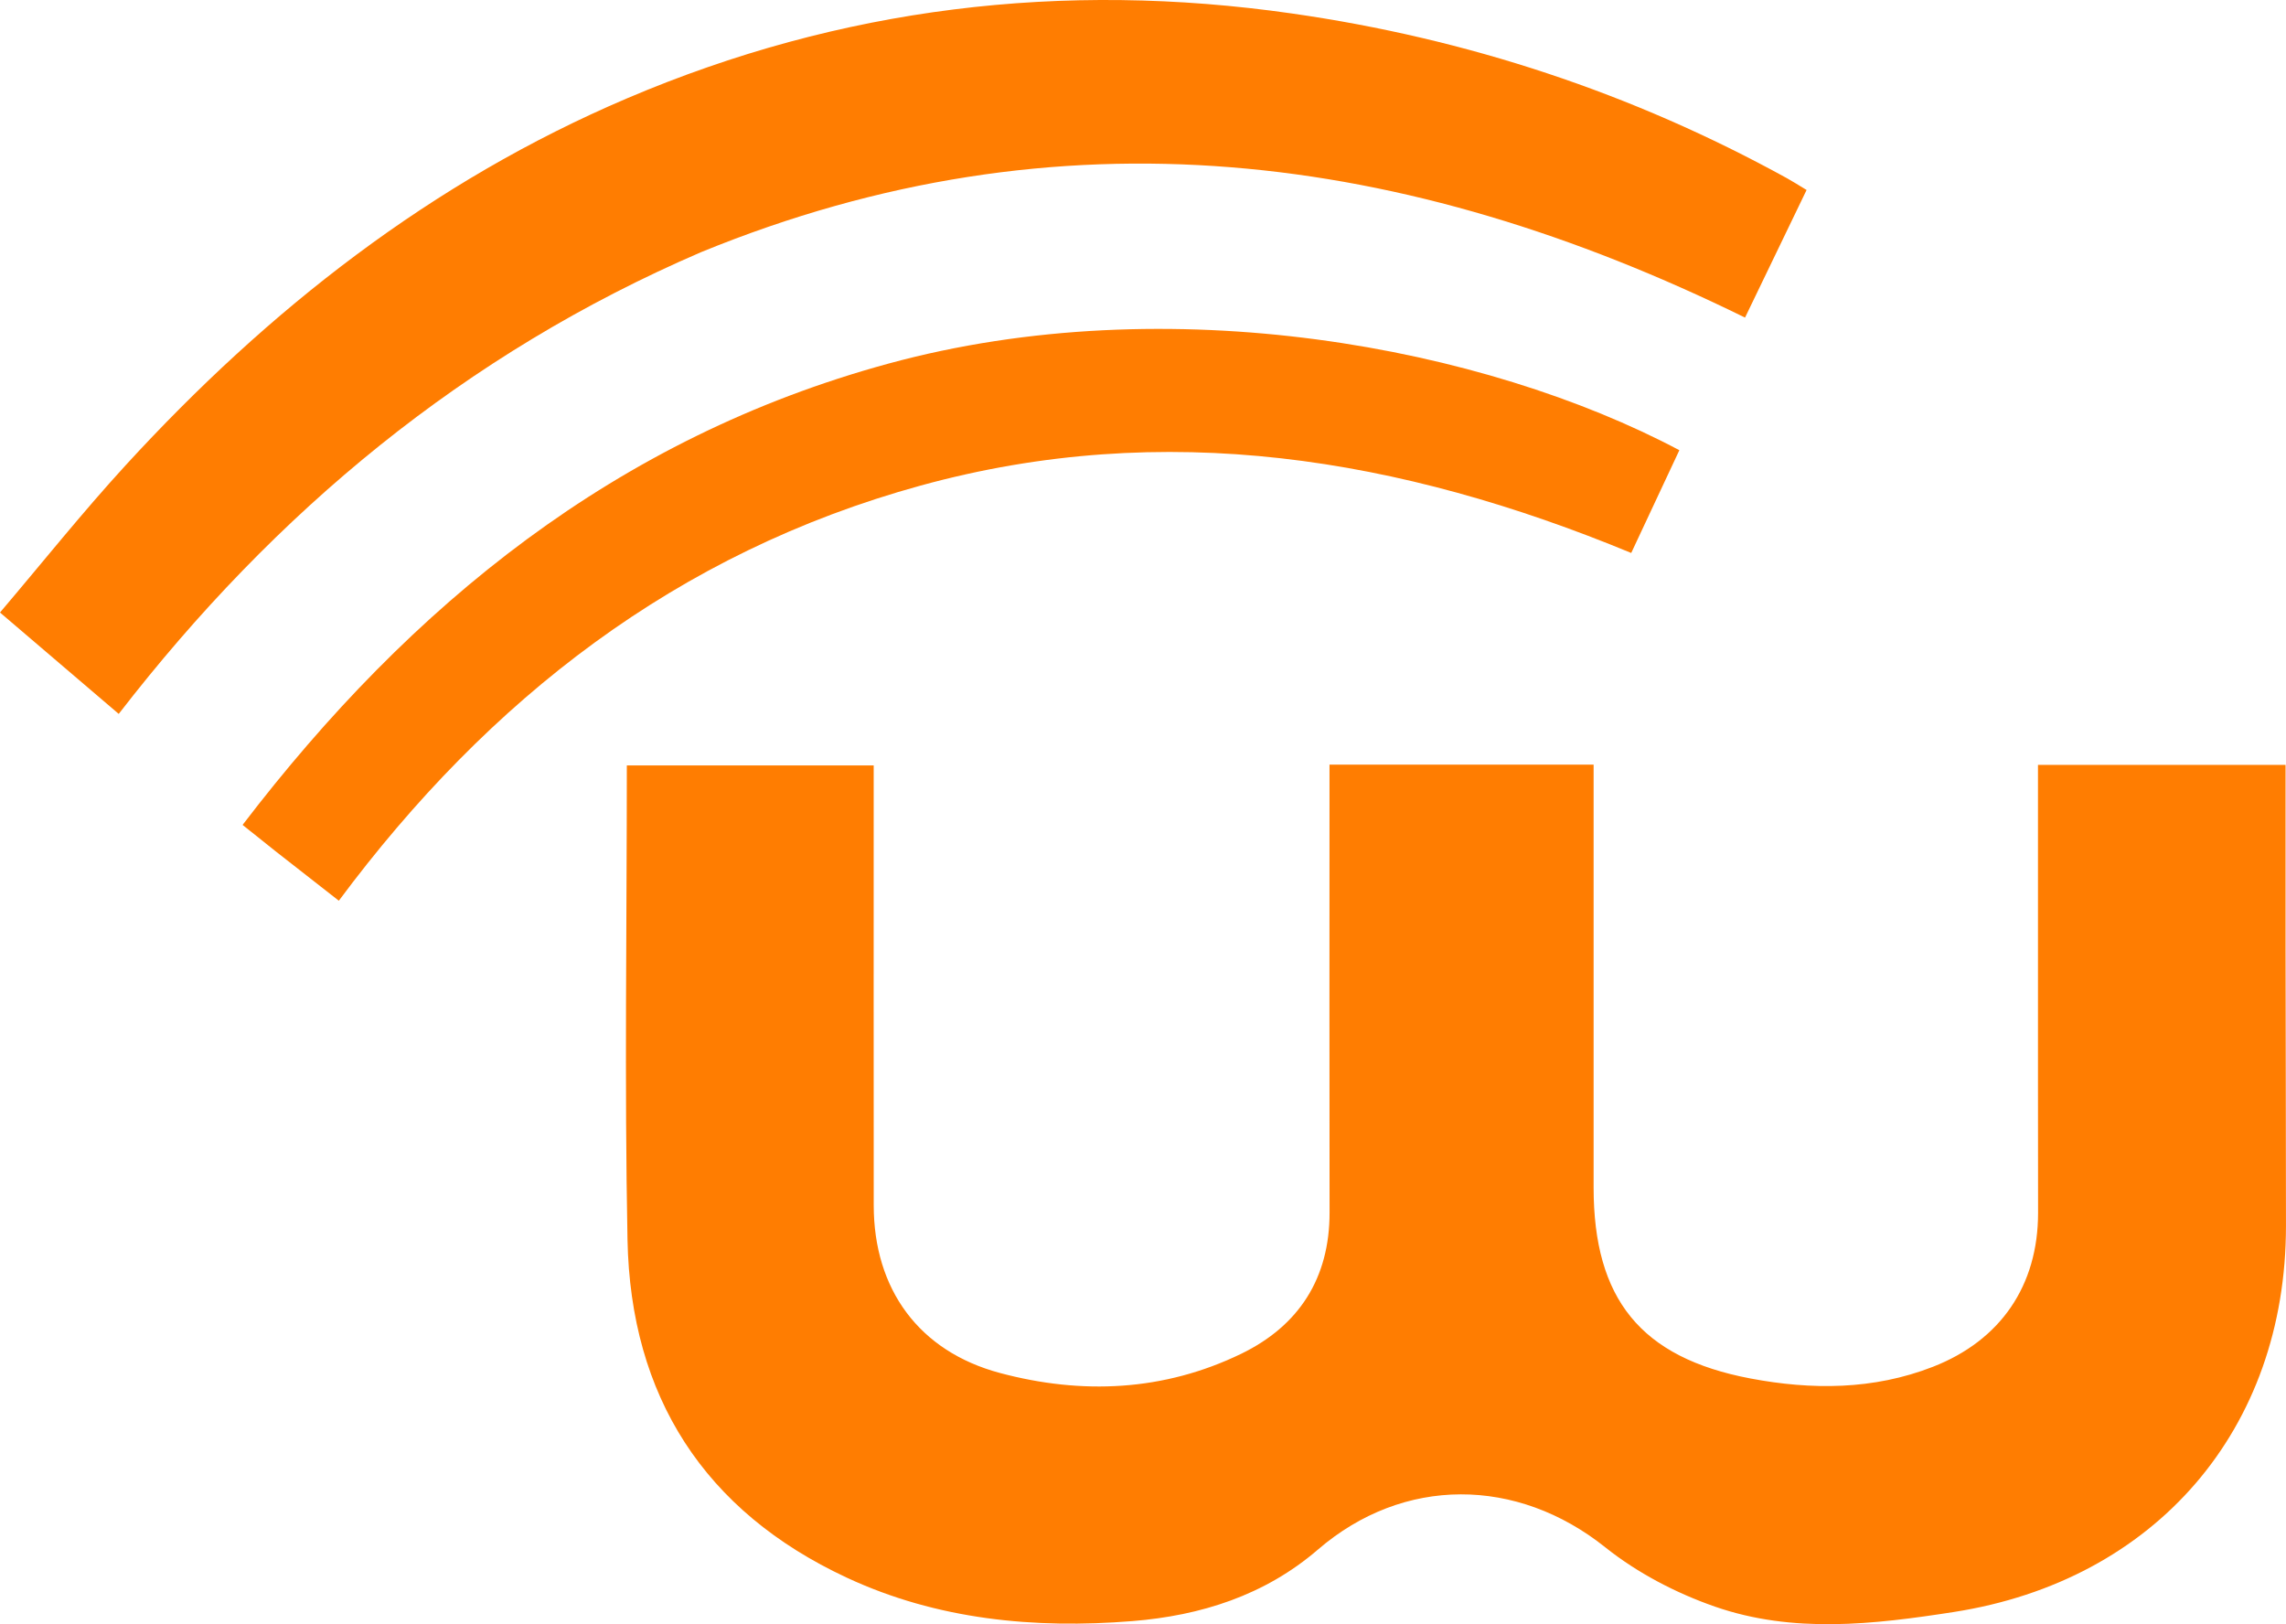
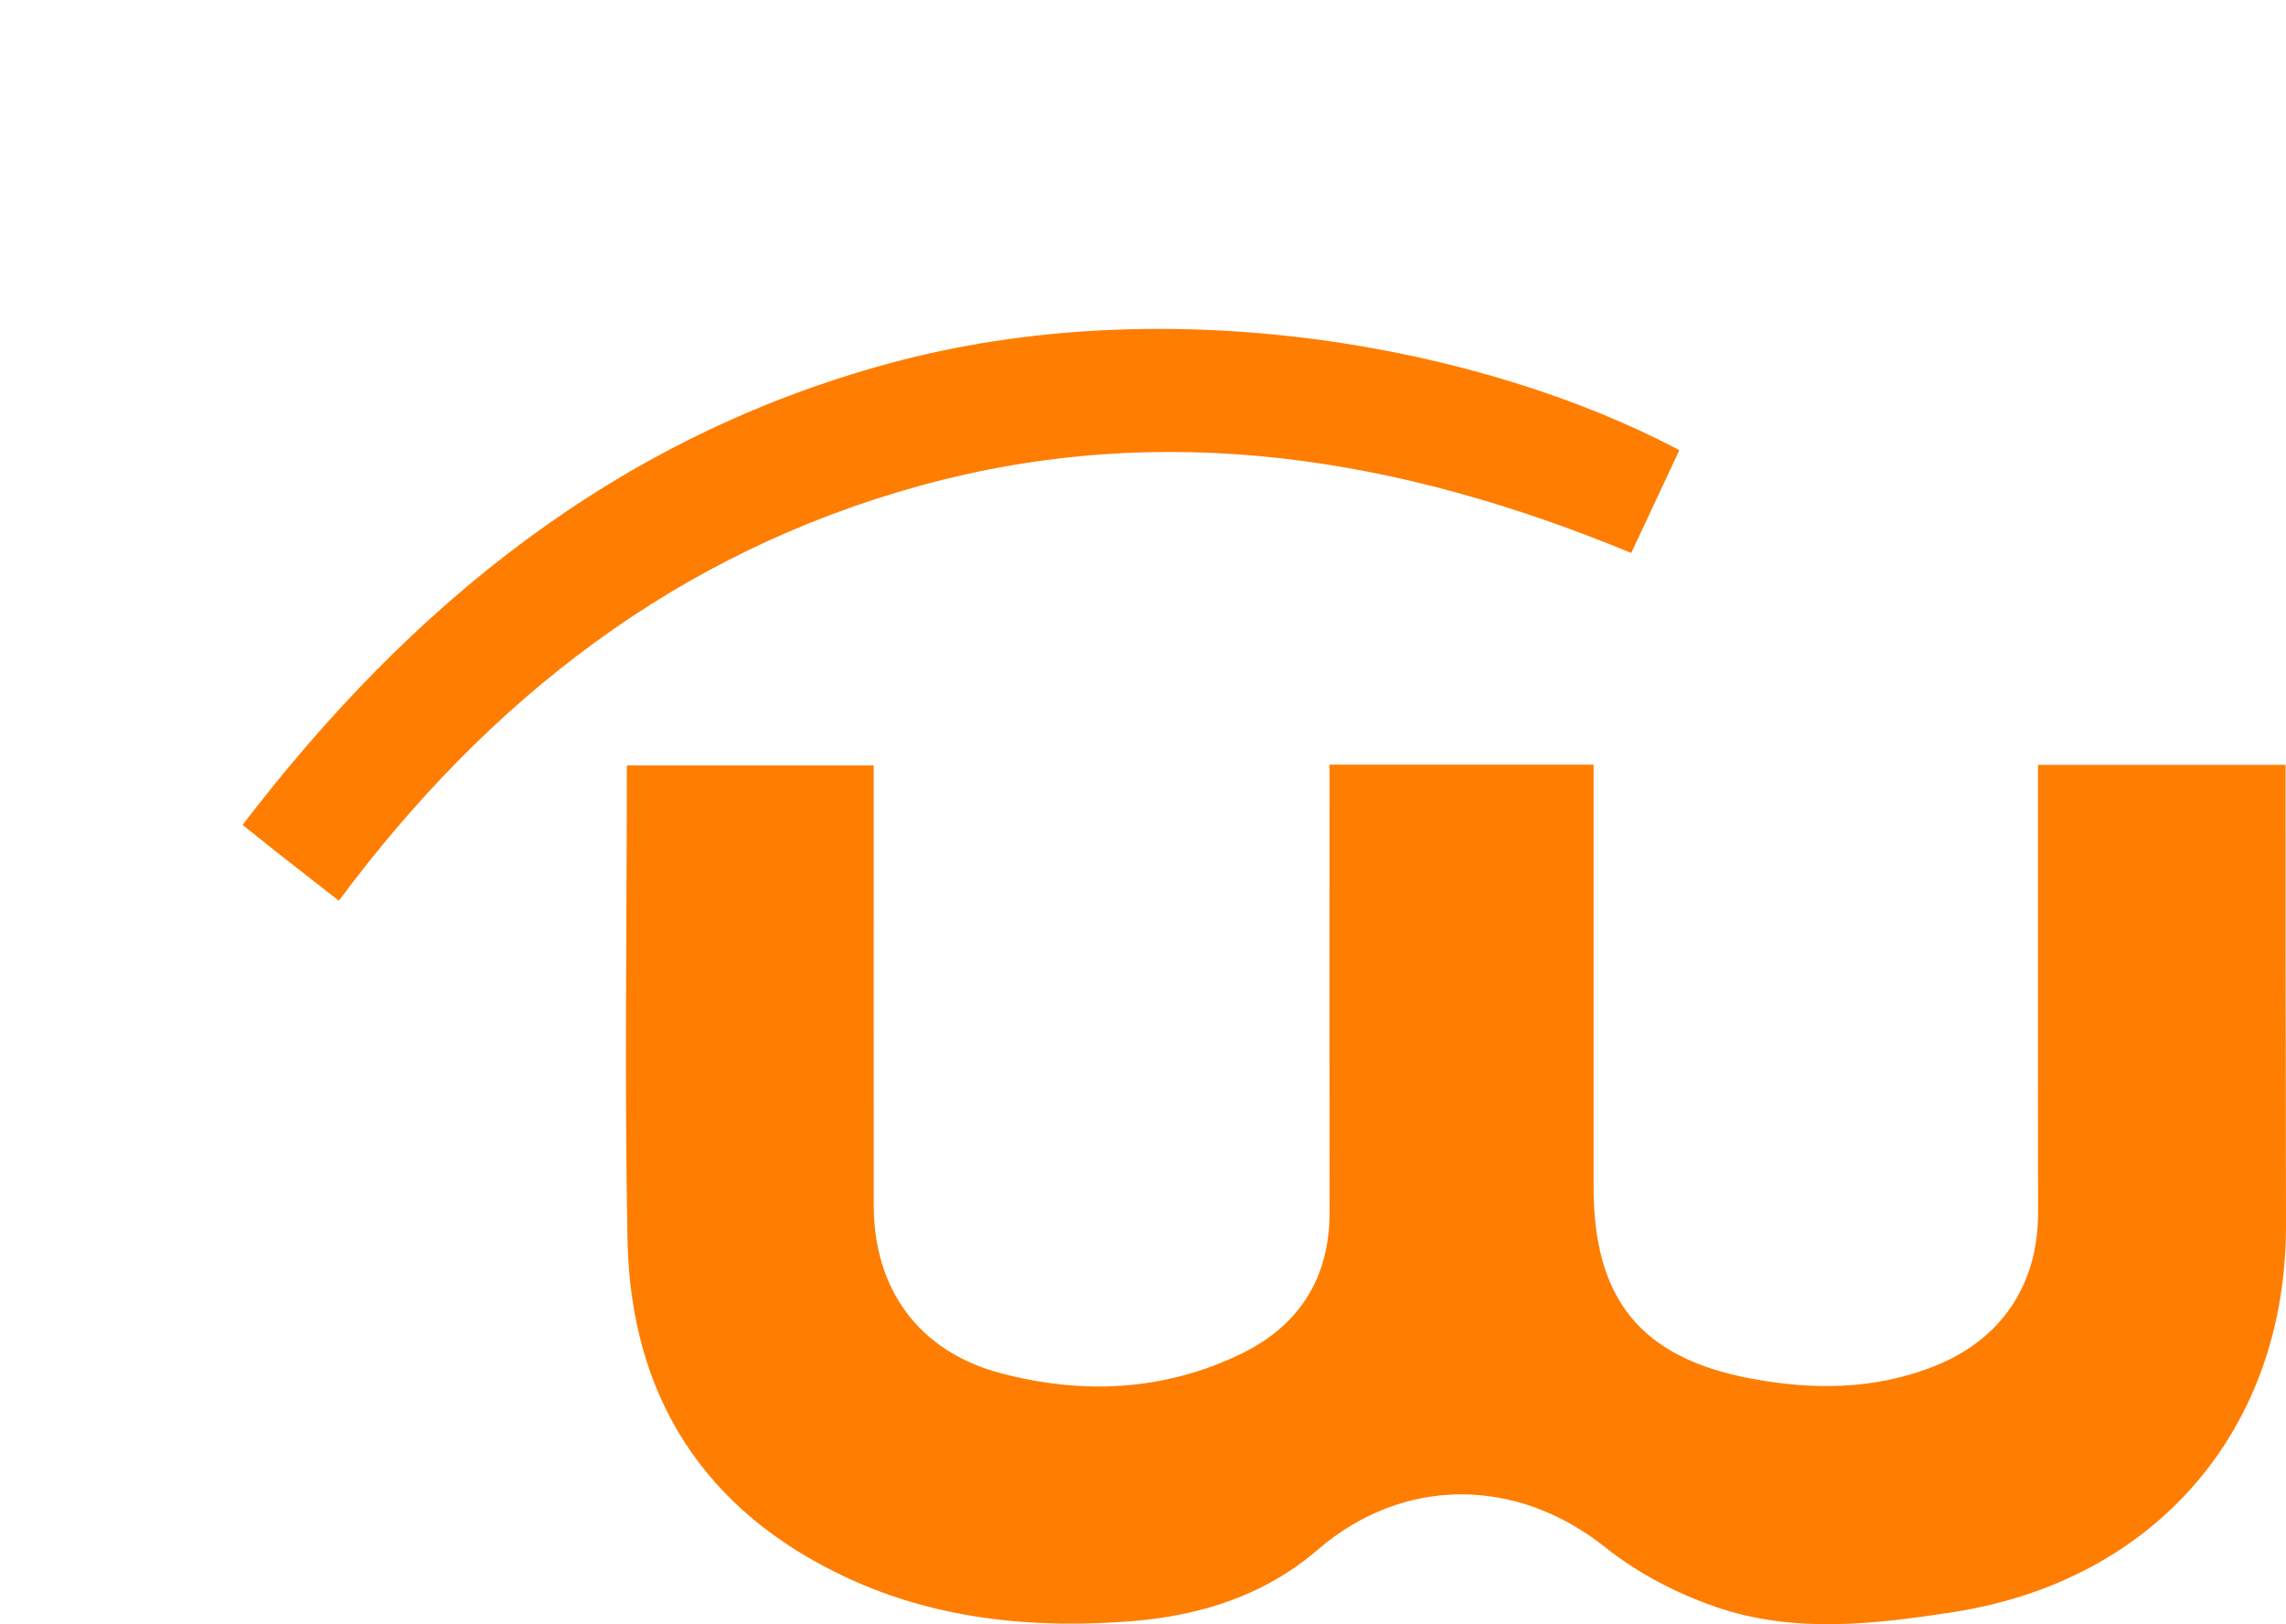
<svg xmlns="http://www.w3.org/2000/svg" version="1.1" id="wiidatabase" viewBox="15.55 72.27 406.56 288.86">
-   <path fill="#FF7D01" d=" M140.227,117.118   C98.238,135.207 64.54,163.183 36.666,199.234   C29.779,193.353 22.999,187.563 15.548,181.201   C23.068,172.354 30.195,163.412 37.903,155.004   C63.269,127.334 92.306,104.562 127.088,89.751   C165.069,73.577 204.523,68.821 245.36,74.674   C276.482,79.134 305.824,88.803 333.36,103.967   C334.369,104.522 335.338,105.149 336.847,106.057   C333.24,113.536 329.678,120.921 325.901,128.752   C265.543,99.102 204.093,90.969 140.227,117.118  z">
-     </path>
  <path fill="#FF7D01" d=" M64.426,223.557   C62.475,221.988 60.795,220.649 58.694,218.976   C88.696,179.741 125.189,150.132 173.513,136.947   C223.534,123.3 279.525,133.936 314.22,152.337   C311.449,158.253 308.666,164.194 305.66,170.612   C264.578,153.625 222.693,146.688 179.265,158.631   C135.985,170.533 102.524,196.533 75.811,232.459   C71.982,229.471 68.34,226.63 64.426,223.557  z">
    </path>
  <path fill="#FF7D01" opacity="1" stroke="none" d=" M377.999,264   C377.999,245.198 377.999,226.896 377.999,208.298   C392.687,208.298 407.075,208.298 422.032,208.298   C422.032,219.553 422.023,230.668 422.034,241.782   C422.051,257.946 422.101,274.111 422.105,290.275   C422.116,326.477 398.895,353.372 363.038,358.955   C348.779,361.175 334.439,362.825 320.551,358.001   C313.636,355.599 306.746,352.005 301.043,347.45   C285.366,334.927 265.184,334.726 249.939,347.857   C240.465,356.017 229.071,359.599 216.945,360.573   C199.473,361.976 182.199,360.326 166.138,352.843   C140.771,341.024 127.689,320.572 127.15,292.753   C126.608,264.774 127.031,236.776 127.031,208.393   C141.568,208.393 155.946,208.393 170.935,208.393   C170.935,210.122 170.935,211.892 170.935,213.663   C170.935,237.993 170.92,262.323 170.941,286.653   C170.953,301.542 178.967,312.6 193.407,316.454   C207.98,320.343 222.536,319.699 236.274,313.044   C246.564,308.059 252.03,299.596 252.011,287.877   C251.971,263.88 251.999,239.883 251.999,215.886   C251.999,213.424 251.999,210.961 251.999,208.258   C267.725,208.258 282.989,208.258 298.97,208.258   C298.97,209.975 298.97,211.73 298.97,213.484   C298.97,236.815 298.969,260.145 298.97,283.475   C298.97,303.258 307.331,313.718 326.819,317.416   C337.726,319.485 348.717,319.481 359.303,315.353   C371.389,310.641 378.01,300.877 378.017,287.995   C378.02,280.163 378.005,272.332 377.999,264  z">
    </path>
</svg>